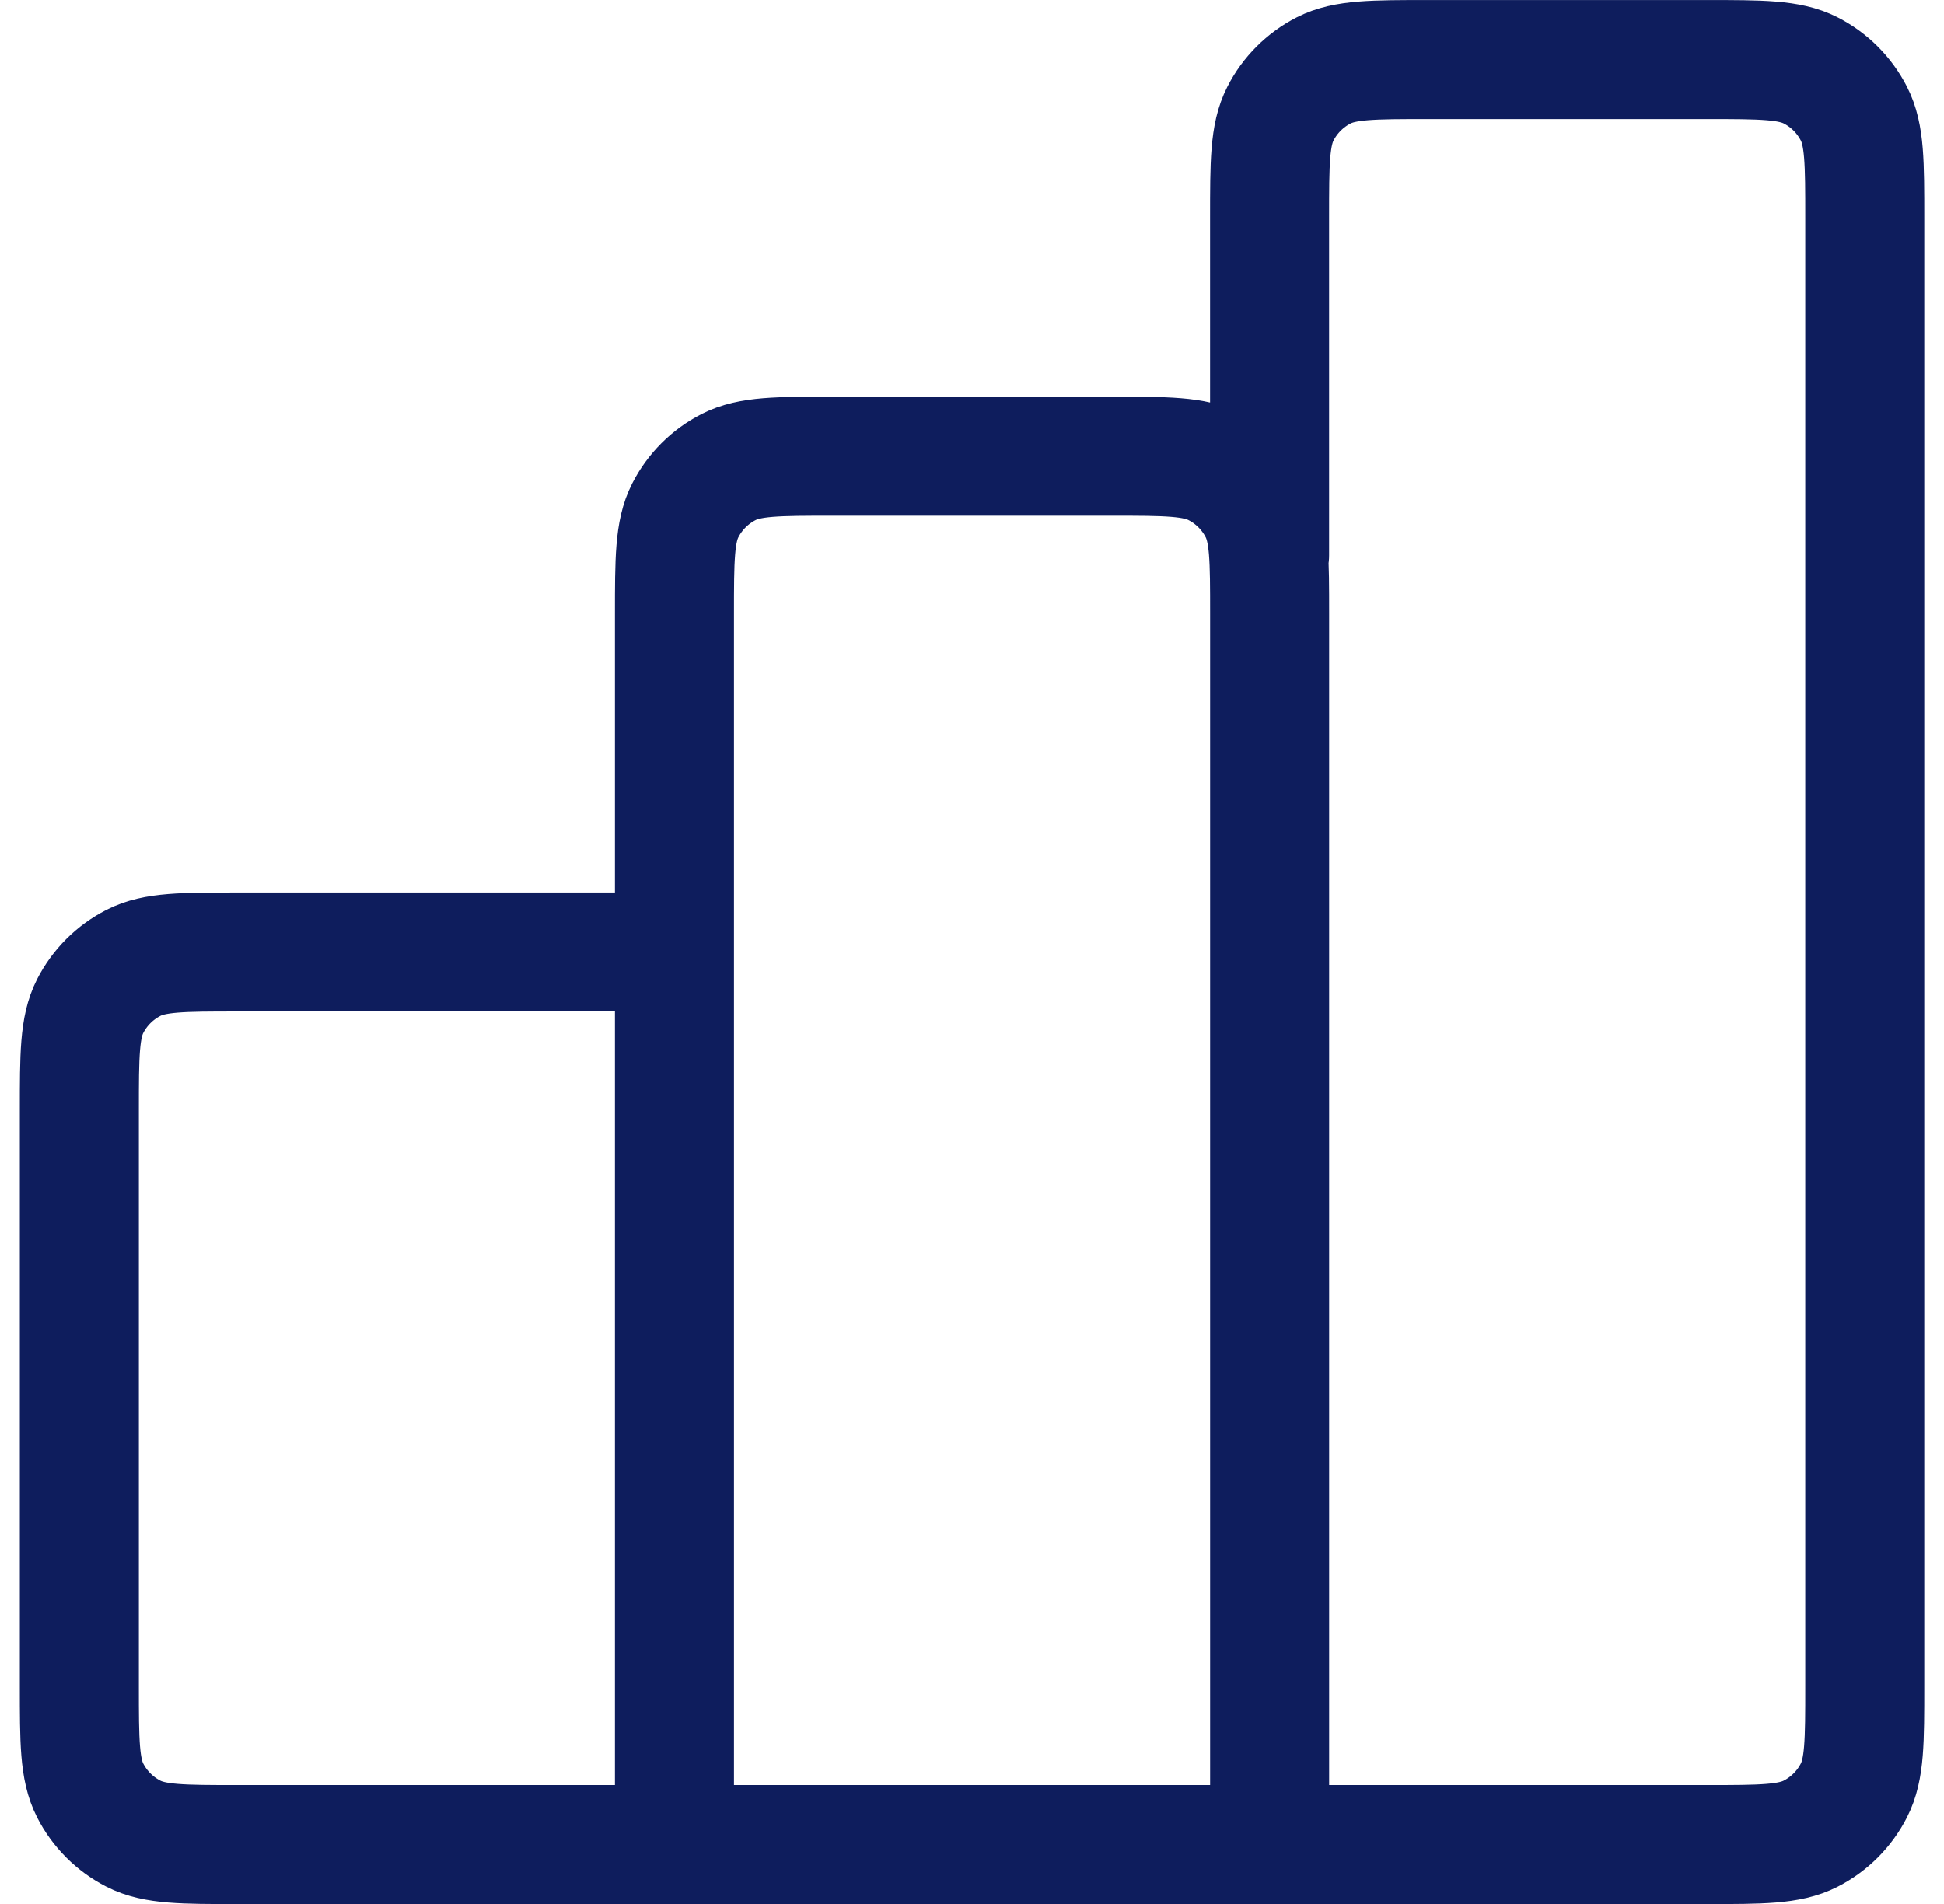
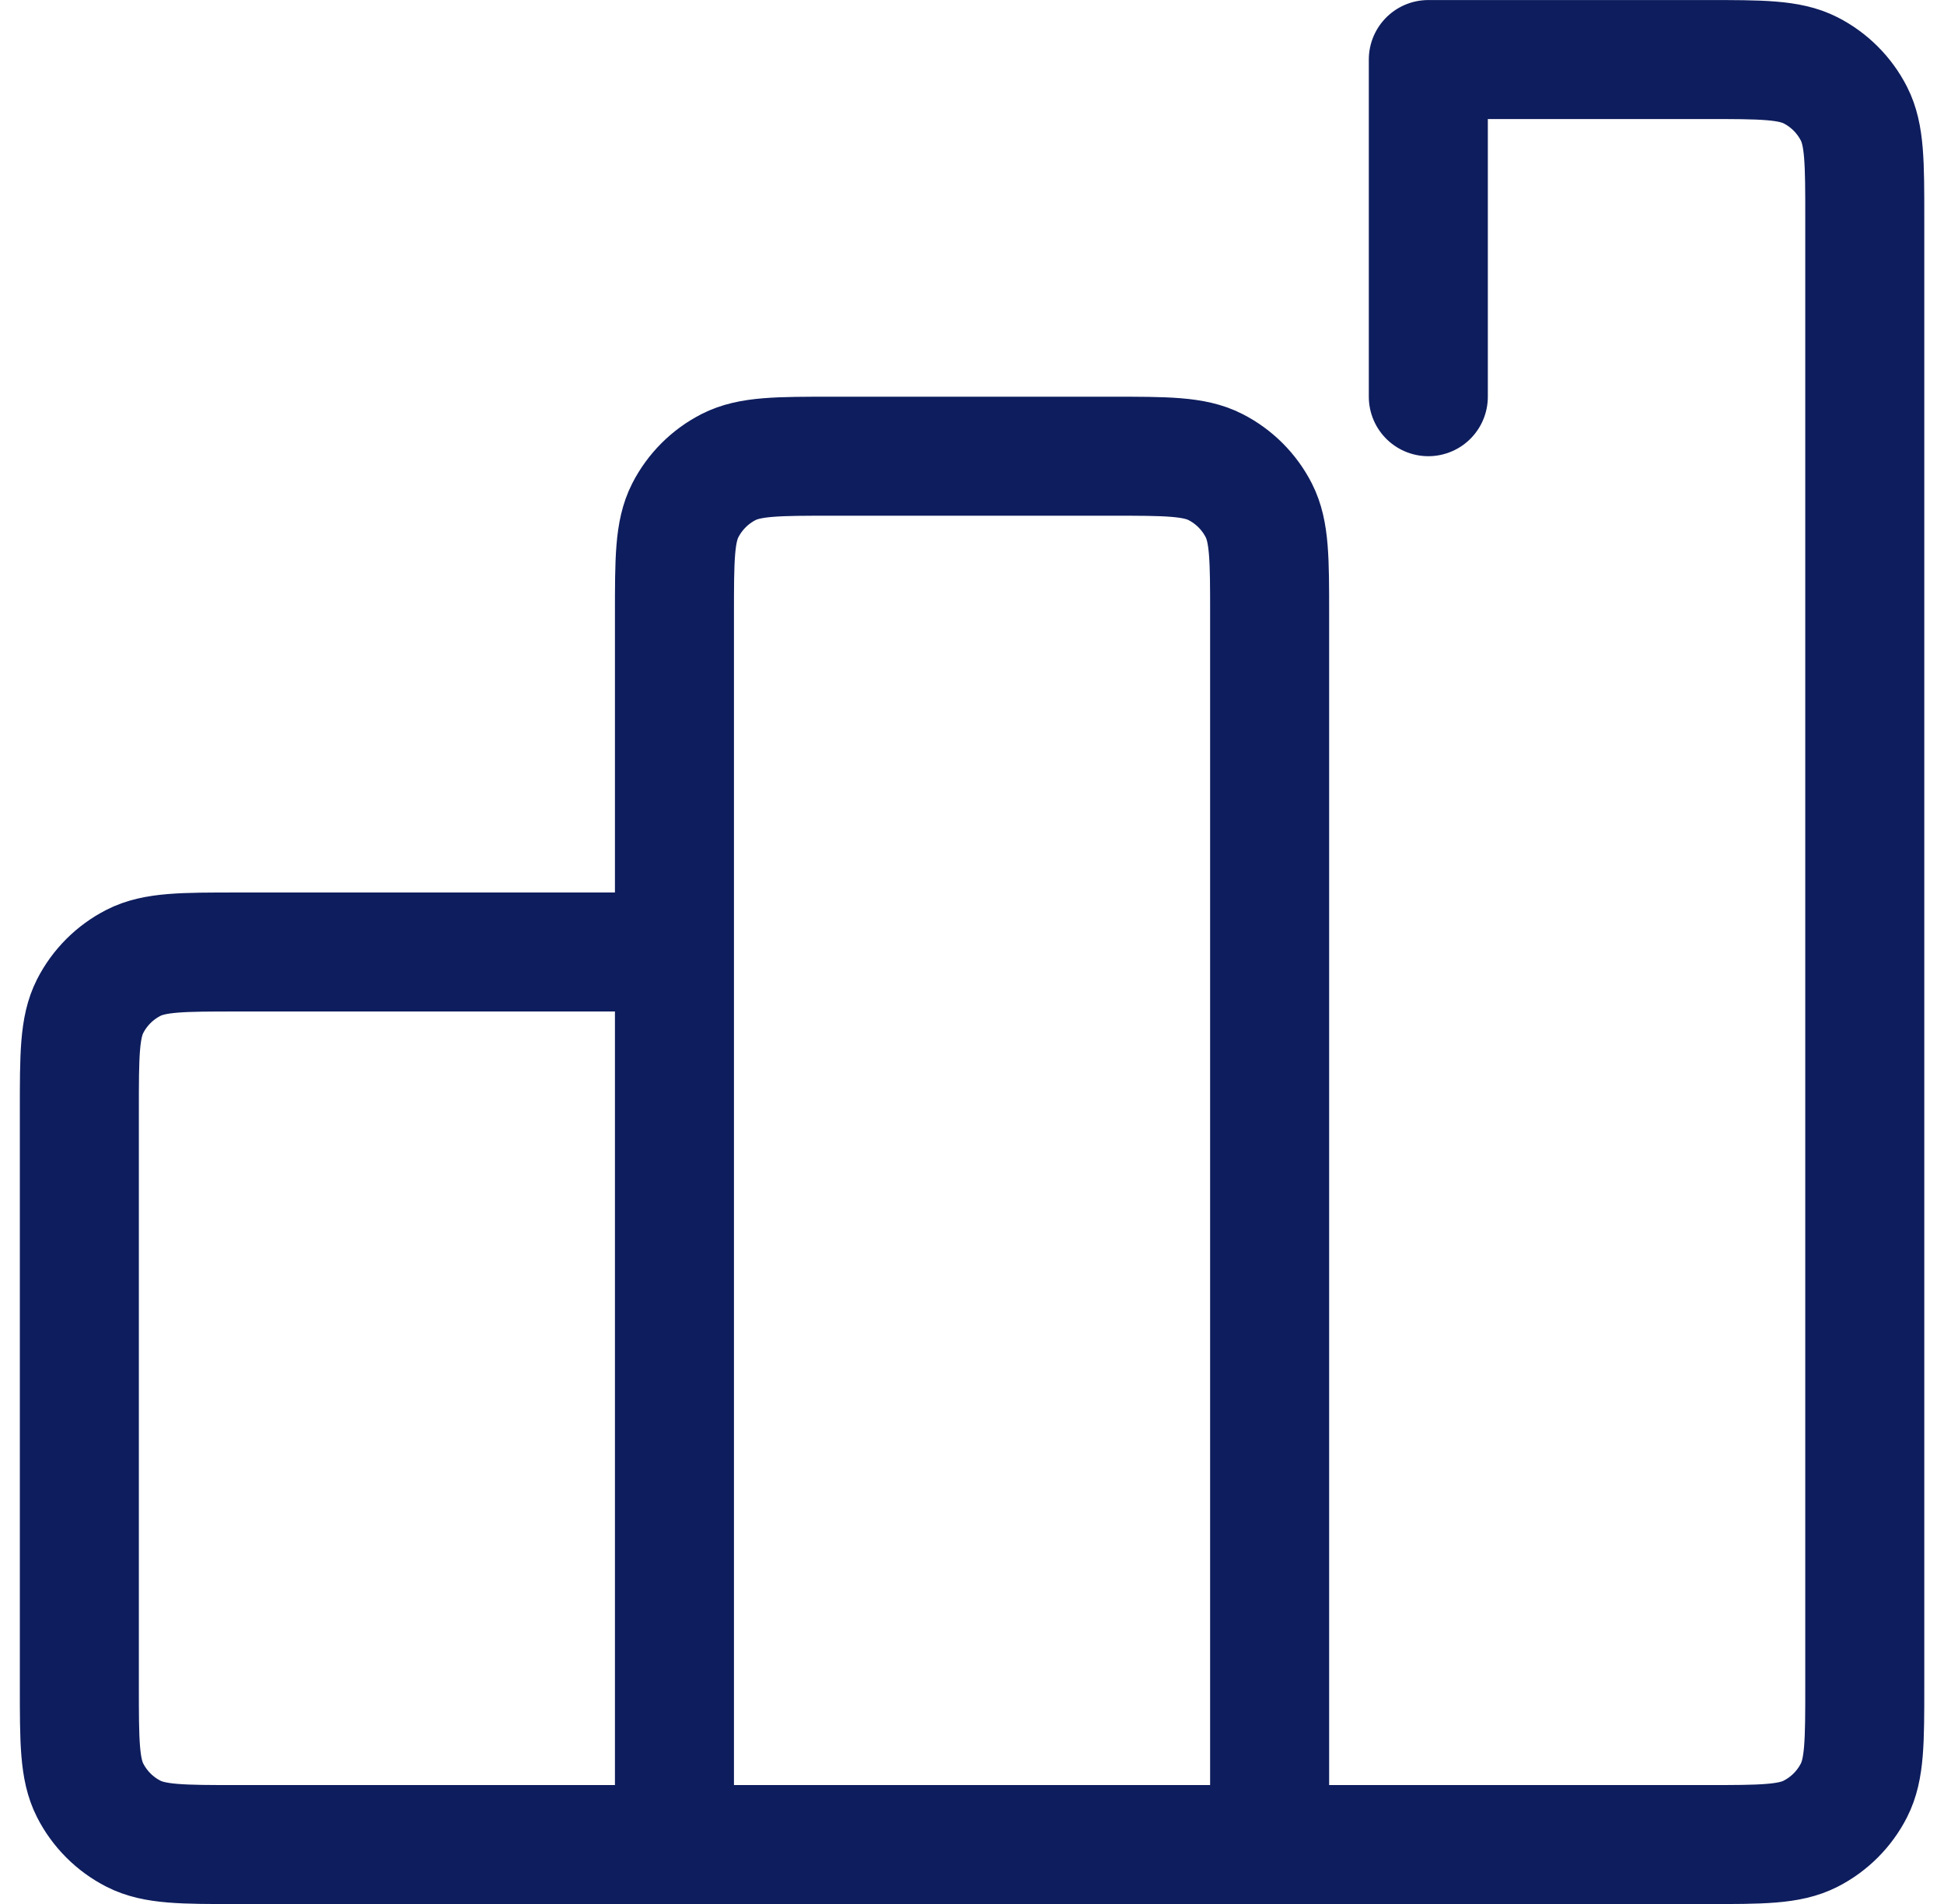
<svg xmlns="http://www.w3.org/2000/svg" fill="none" height="48" viewBox="0 0 49 48" width="49">
-   <path d="m17 24h-11c-1.4 0-2.1 0-2.635.273-.47.24-.853.622-1.093 1.093-.272.535-.272 1.235-.272 2.635v14.5c0 1.4 0 2.1.272 2.635.24.47.622.853 1.093 1.093.535.273 1.235.273 2.635.273h11m0 0h15m-15 0v-31c0-1.4 0-2.1.273-2.635.24-.47.622-.853 1.093-1.093.535-.273 1.235-.273 2.635-.273h7c1.4 0 2.1 0 2.635.273.47.24.853.622 1.093 1.093.273.535.273 1.235.273 2.635v31m0 0h11c1.4 0 2.1 0 2.635-.273.47-.24.853-.622 1.093-1.093.273-.535.273-1.235.273-2.635v-37c0-1.4 0-2.1-.273-2.635-.24-.47-.622-.853-1.093-1.093-.535-.272-1.235-.272-2.635-.272h-7c-1.4 0-2.1 0-2.635.272-.47.24-.853.622-1.093 1.093-.273.535-.273 1.235-.273 2.635v8.5" stroke="#0e1d5d" stroke-linecap="round" stroke-linejoin="round" stroke-width="3" />
+   <path d="m17 24h-11c-1.4 0-2.1 0-2.635.273-.47.24-.853.622-1.093 1.093-.272.535-.272 1.235-.272 2.635v14.5c0 1.4 0 2.1.272 2.635.24.47.622.853 1.093 1.093.535.273 1.235.273 2.635.273h11m0 0h15m-15 0v-31c0-1.4 0-2.1.273-2.635.24-.47.622-.853 1.093-1.093.535-.273 1.235-.273 2.635-.273h7c1.4 0 2.1 0 2.635.273.47.24.853.622 1.093 1.093.273.535.273 1.235.273 2.635v31m0 0h11c1.4 0 2.1 0 2.635-.273.47-.24.853-.622 1.093-1.093.273-.535.273-1.235.273-2.635v-37c0-1.4 0-2.1-.273-2.635-.24-.47-.622-.853-1.093-1.093-.535-.272-1.235-.272-2.635-.272h-7v8.5" stroke="#0e1d5d" stroke-linecap="round" stroke-linejoin="round" stroke-width="3" />
</svg>